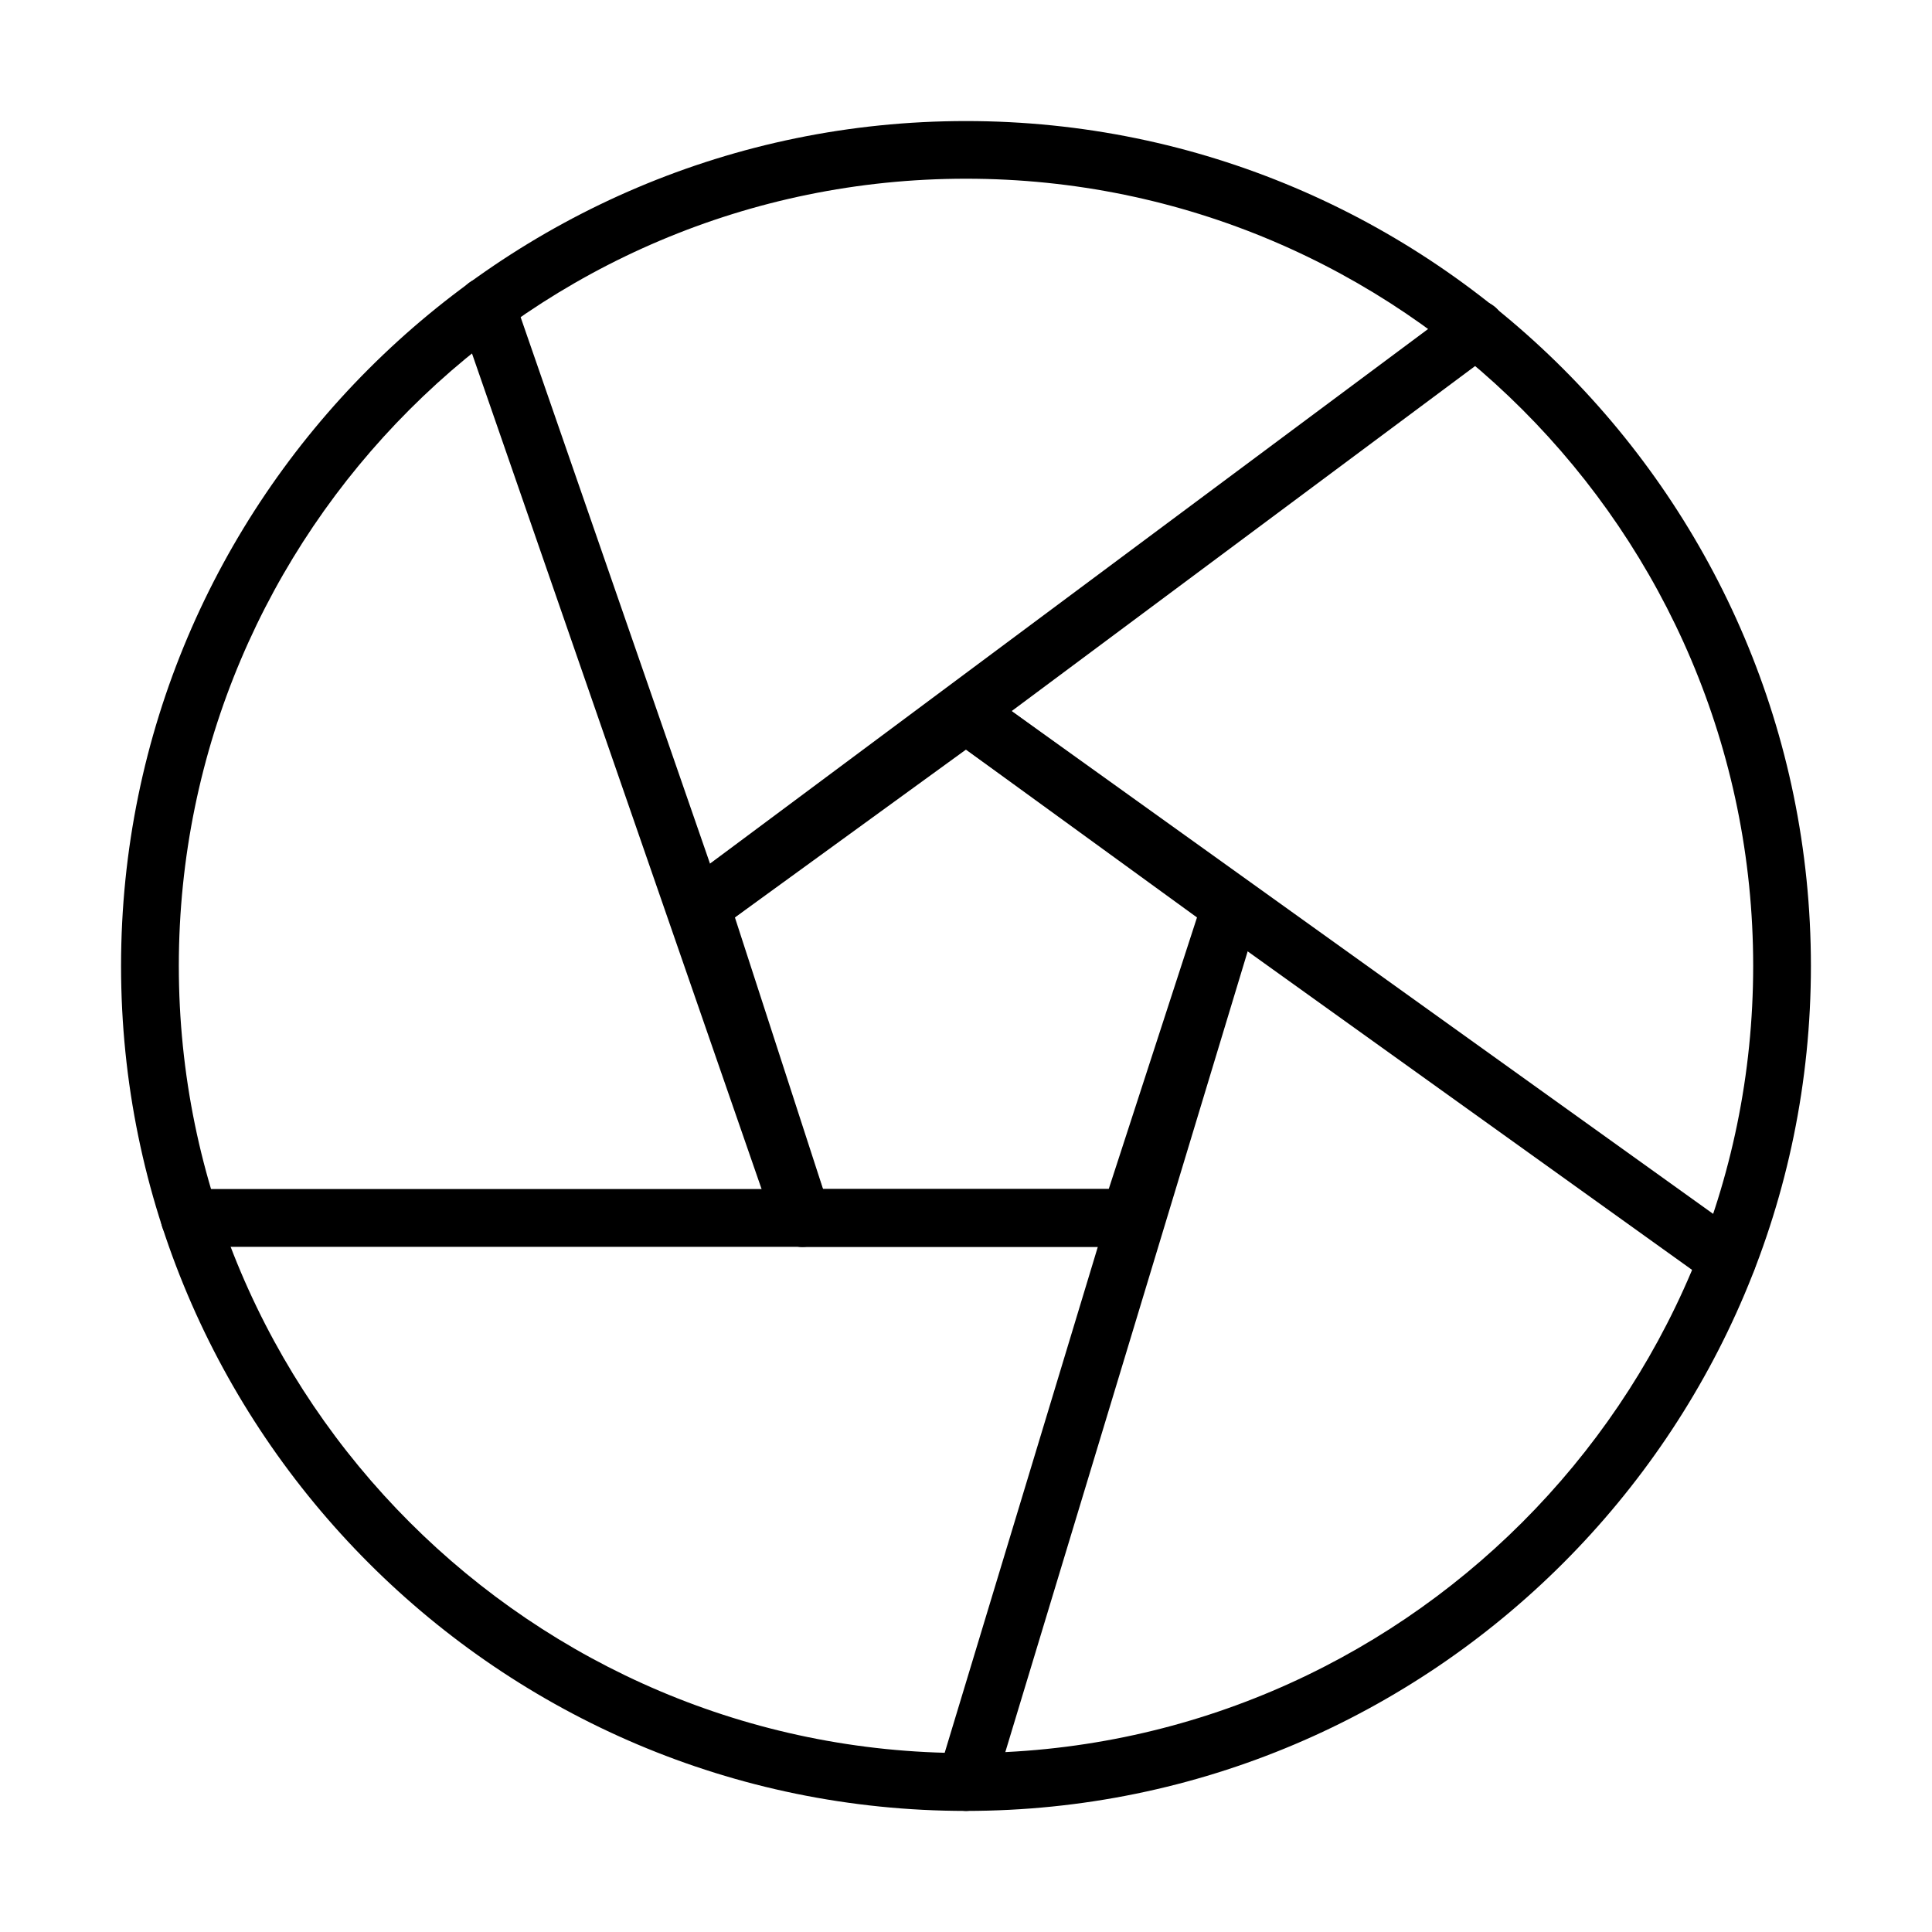
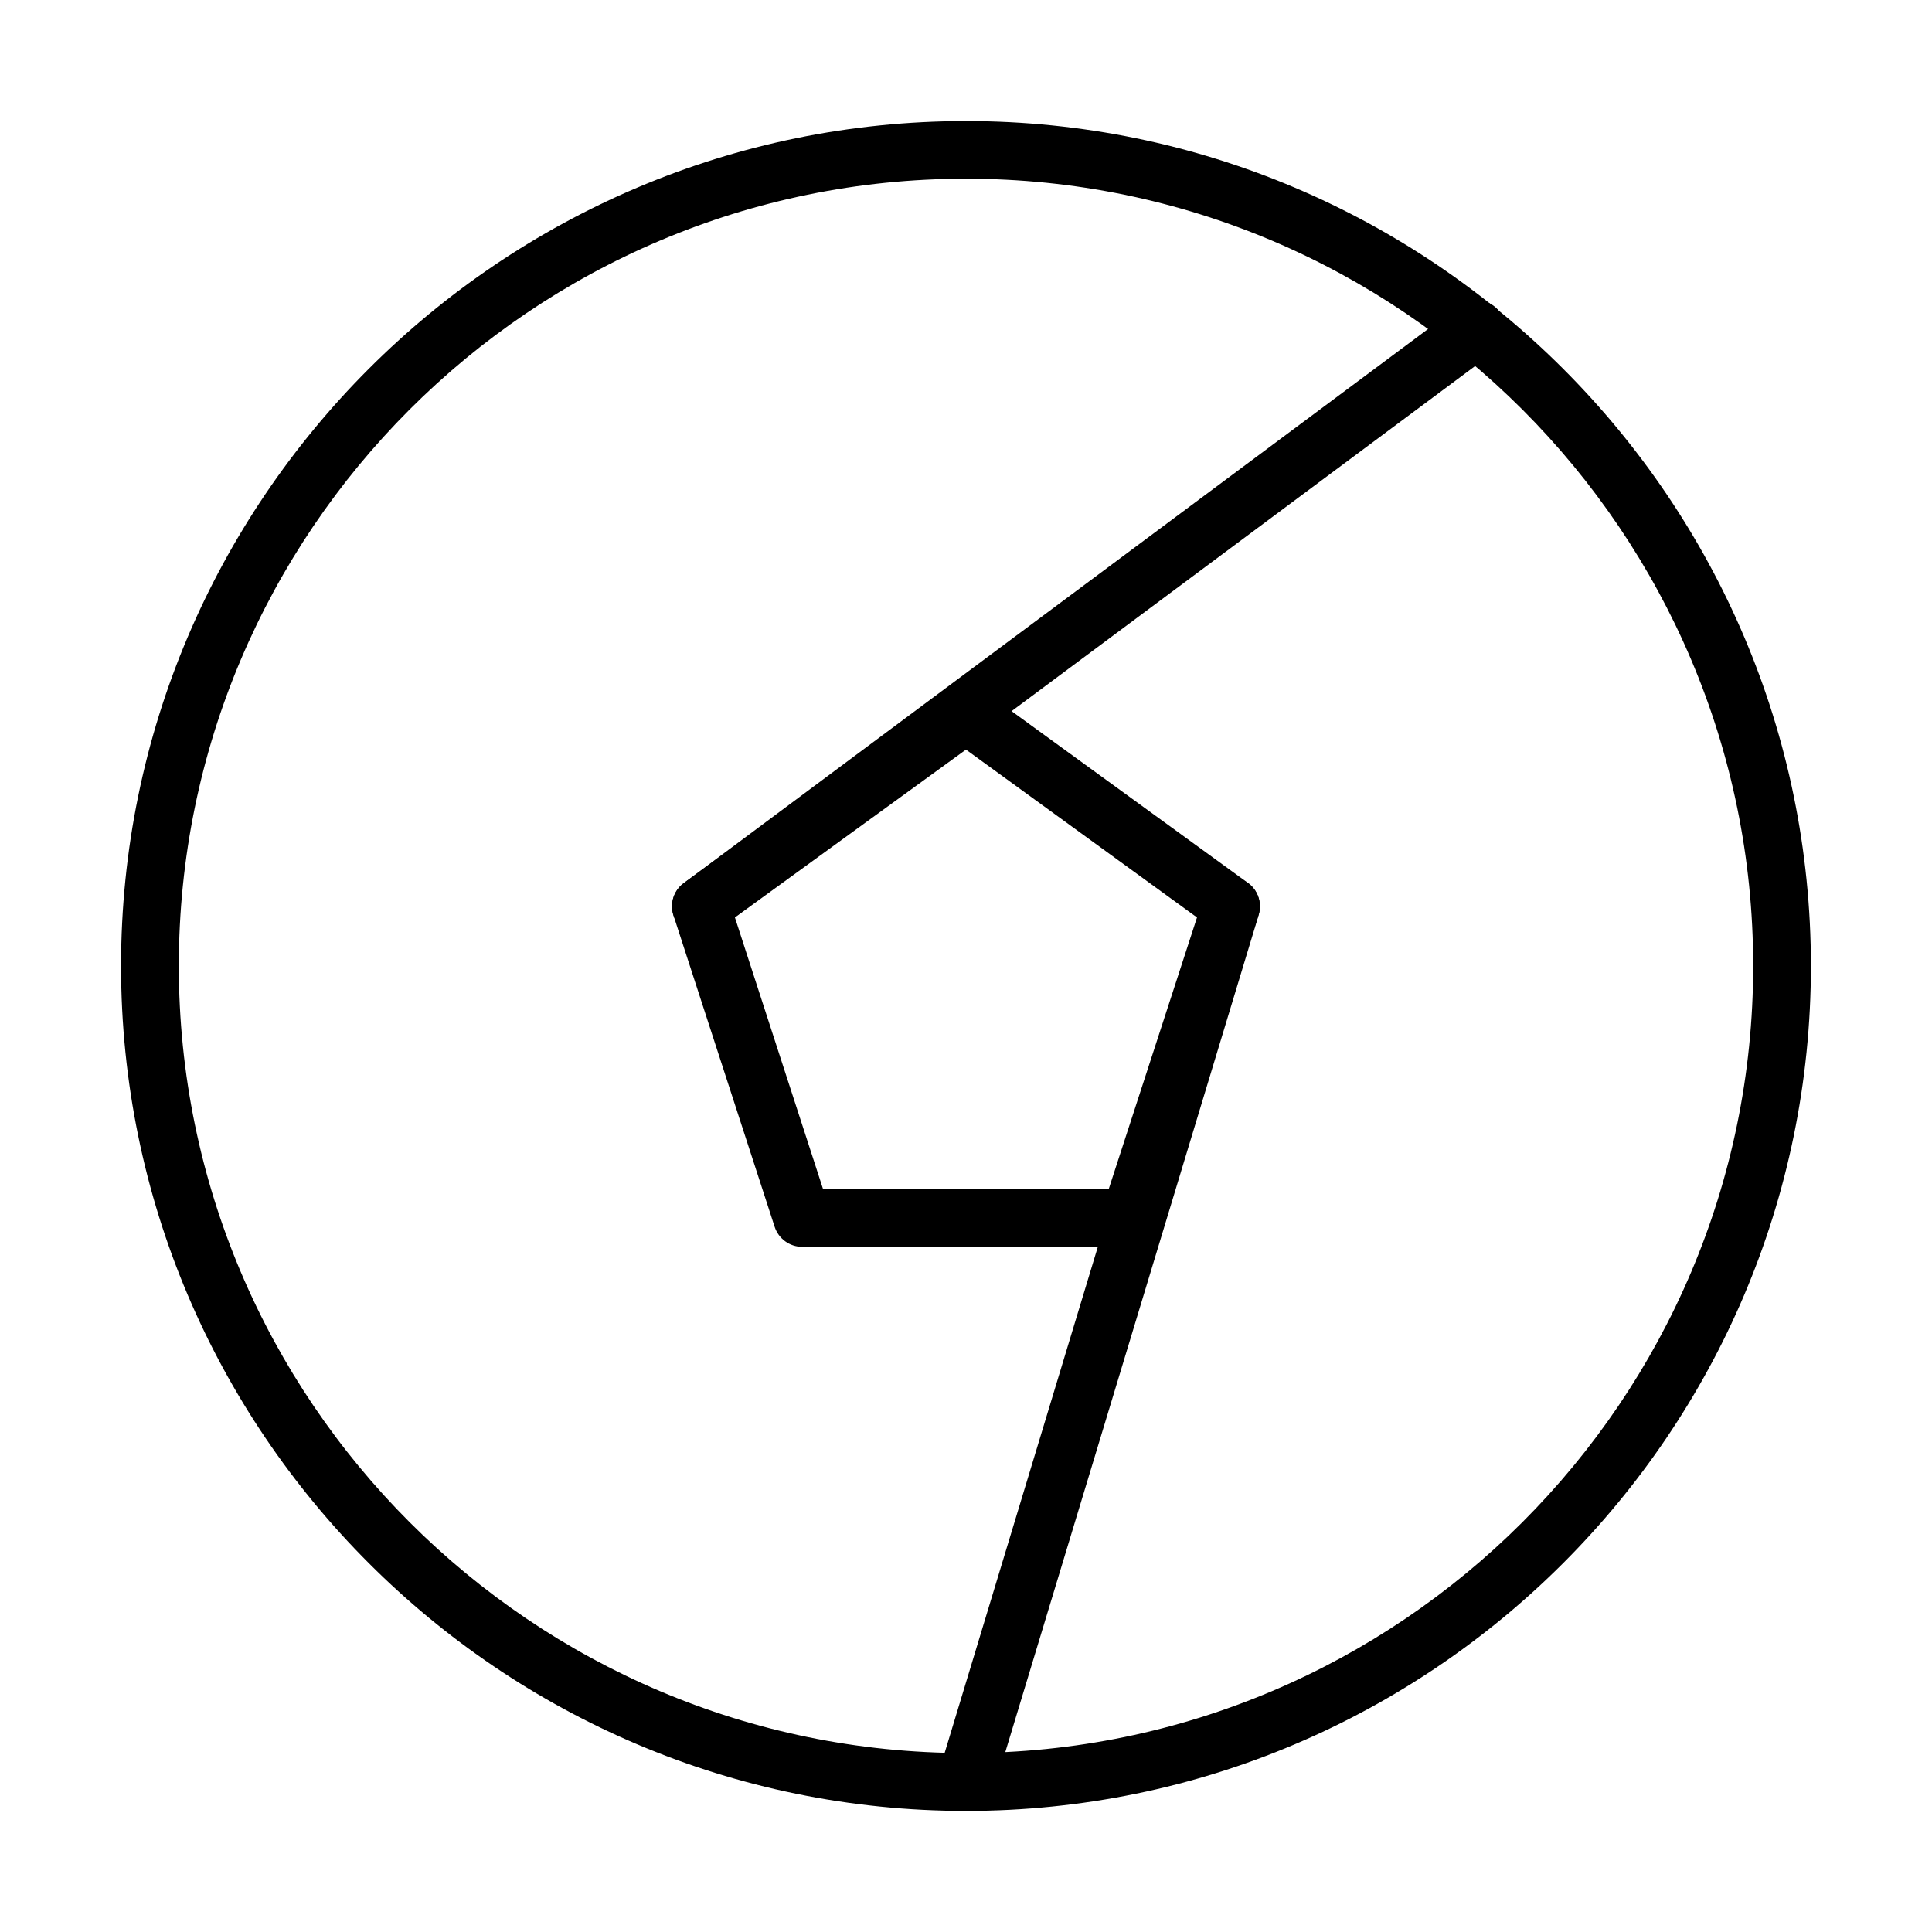
<svg xmlns="http://www.w3.org/2000/svg" fill="#000000" width="800px" height="800px" version="1.1" viewBox="144 144 512 512">
  <g>
    <path d="m400 623.91c-123.47 0-223.92-100.45-223.92-223.92s100.45-223.91 223.92-223.91 223.91 100.45 223.91 223.91-100.45 223.92-223.91 223.92zm0-432.55c-115.05 0-208.61 93.59-208.61 208.61 0 115.02 93.594 208.61 208.61 208.61 115.02 0 208.61-93.59 208.61-208.61 0-115.02-93.59-208.61-208.61-208.61z" />
    <path d="m443.4 474.42h-86.828c-3.309 0-6.238-2.144-7.281-5.297l-26.824-82.566c-1.012-3.156 0.094-6.613 2.785-8.574l70.23-51.035c2.695-1.957 6.312-1.957 9.008 0l70.227 51.035c2.695 1.961 3.797 5.418 2.789 8.574l-26.82 82.566c-1.039 3.184-3.981 5.297-7.285 5.297zm-81.285-15.309h75.707l23.395-71.977-61.227-44.48-61.23 44.48z" />
    <path d="m329.77 391.85c-2.324 0-4.621-1.07-6.148-3.094-2.543-3.398-1.84-8.172 1.59-10.715l205.48-152.98c3.398-2.539 8.176-1.836 10.719 1.562 2.539 3.394 1.836 8.172-1.562 10.715l-205.48 152.98c-1.406 1.043-3.004 1.531-4.598 1.531z" />
-     <path d="m601.77 485.47c-1.531 0-3.094-0.457-4.473-1.438l-201.81-144.65c-3.426-2.449-4.219-7.258-1.77-10.684 2.449-3.43 7.223-4.227 10.68-1.777l201.81 144.65c3.43 2.481 4.231 7.258 1.75 10.688-1.438 2.109-3.801 3.211-6.188 3.211z" />
    <path d="m400.03 623.91c-0.734 0-1.5-0.094-2.234-0.34-4.039-1.223-6.336-5.508-5.113-9.551l70.23-232.03c1.223-4.043 5.481-6.336 9.551-5.113 4.043 1.227 6.336 5.512 5.113 9.551l-70.227 232.03c-1.012 3.309-4.043 5.453-7.32 5.453z" />
-     <path d="m443.41 474.42h-249.14c-4.227 0-7.656-3.43-7.656-7.656 0-4.223 3.43-7.652 7.656-7.652h249.14c4.227 0 7.656 3.43 7.656 7.652 0 4.258-3.43 7.656-7.656 7.656z" />
-     <path d="m356.58 474.45c-3.184 0-6.117-1.992-7.219-5.144l-83.766-241.7c-1.375-3.977 0.734-8.355 4.746-9.734 4.012-1.406 8.363 0.734 9.738 4.715l83.758 241.7c1.379 3.977-0.734 8.359-4.746 9.734-0.855 0.277-1.684 0.43-2.512 0.43z" />
  </g>
</svg>